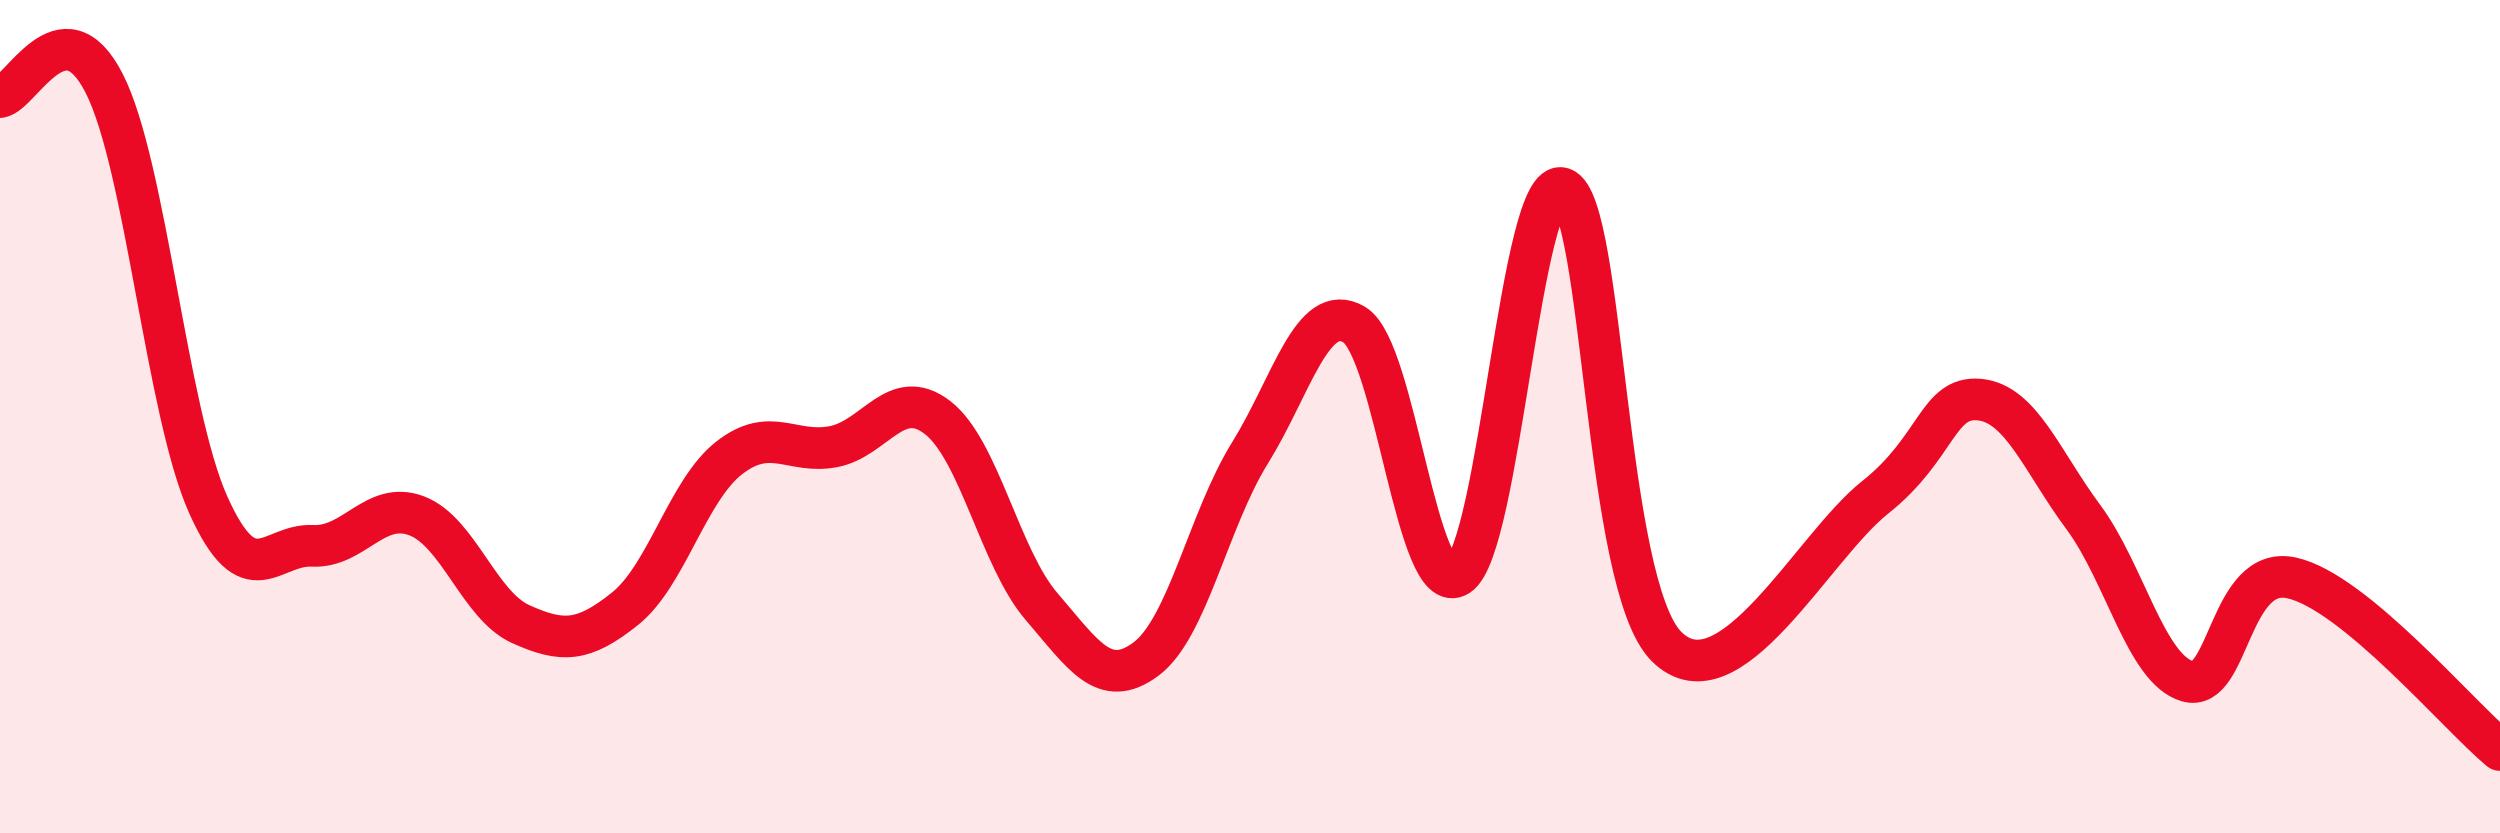
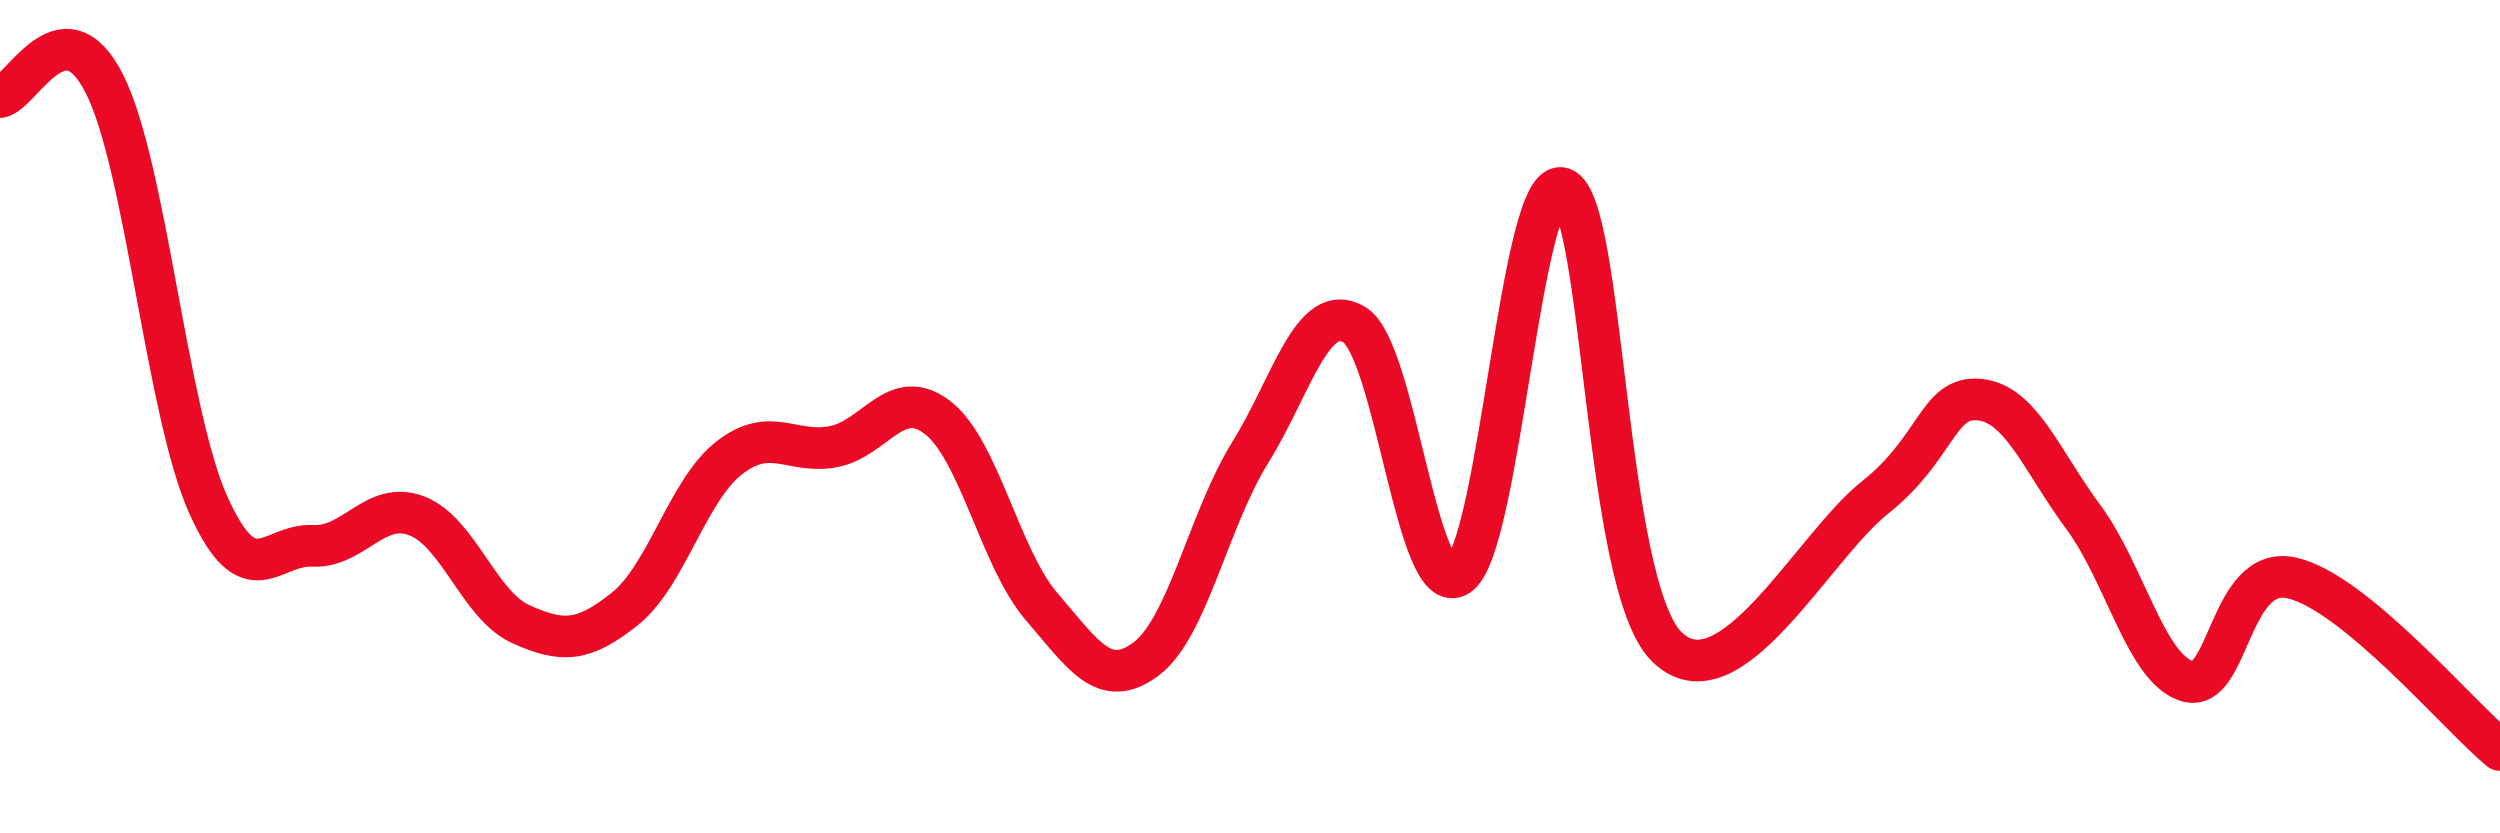
<svg xmlns="http://www.w3.org/2000/svg" width="60" height="20" viewBox="0 0 60 20">
-   <path d="M 0,2.33 C 0.5,2.26 1.5,0.04 2.5,2 C 3.5,3.96 4,9.9 5,12.12 C 6,14.34 6.5,13.05 7.5,13.1 C 8.5,13.15 9,12 10,12.38 C 11,12.76 11.5,14.53 12.5,14.98 C 13.5,15.43 14,15.41 15,14.61 C 16,13.81 16.5,11.77 17.5,10.99 C 18.5,10.21 19,10.91 20,10.72 C 21,10.53 21.5,9.25 22.5,10.02 C 23.5,10.79 24,13.4 25,14.56 C 26,15.72 26.5,16.56 27.5,15.82 C 28.5,15.08 29,12.48 30,10.87 C 31,9.26 31.5,7.2 32.5,7.79 C 33.5,8.38 34,14.46 35,13.81 C 36,13.16 36.5,4.18 37.5,4.52 C 38.5,4.86 38.5,14.04 40,15.52 C 41.5,17 43.5,13.13 45,11.94 C 46.5,10.75 46.5,9.5 47.5,9.59 C 48.5,9.68 49,11.06 50,12.41 C 51,13.76 51.5,16.06 52.5,16.35 C 53.5,16.64 53.5,13.54 55,13.87 C 56.5,14.2 59,17.17 60,18L60 20L0 20Z" fill="#EB0A25" opacity="0.1" stroke-linecap="round" stroke-linejoin="round" />
  <path d="M 0,2.33 C 0.5,2.26 1.5,0.04 2.5,2 C 3.5,3.96 4,9.9 5,12.12 C 6,14.34 6.5,13.05 7.5,13.1 C 8.5,13.15 9,12 10,12.38 C 11,12.76 11.5,14.53 12.5,14.98 C 13.5,15.43 14,15.41 15,14.61 C 16,13.81 16.5,11.77 17.5,10.99 C 18.5,10.21 19,10.91 20,10.72 C 21,10.53 21.5,9.25 22.5,10.02 C 23.5,10.79 24,13.4 25,14.56 C 26,15.72 26.5,16.56 27.5,15.82 C 28.5,15.08 29,12.48 30,10.87 C 31,9.26 31.5,7.2 32.5,7.79 C 33.5,8.38 34,14.46 35,13.81 C 36,13.16 36.5,4.18 37.5,4.52 C 38.5,4.86 38.5,14.04 40,15.52 C 41.5,17 43.5,13.13 45,11.94 C 46.5,10.75 46.5,9.5 47.5,9.59 C 48.5,9.68 49,11.06 50,12.41 C 51,13.76 51.5,16.06 52.5,16.35 C 53.5,16.64 53.5,13.54 55,13.87 C 56.5,14.2 59,17.17 60,18" stroke="#EB0A25" stroke-width="1" fill="none" stroke-linecap="round" stroke-linejoin="round" />
</svg>